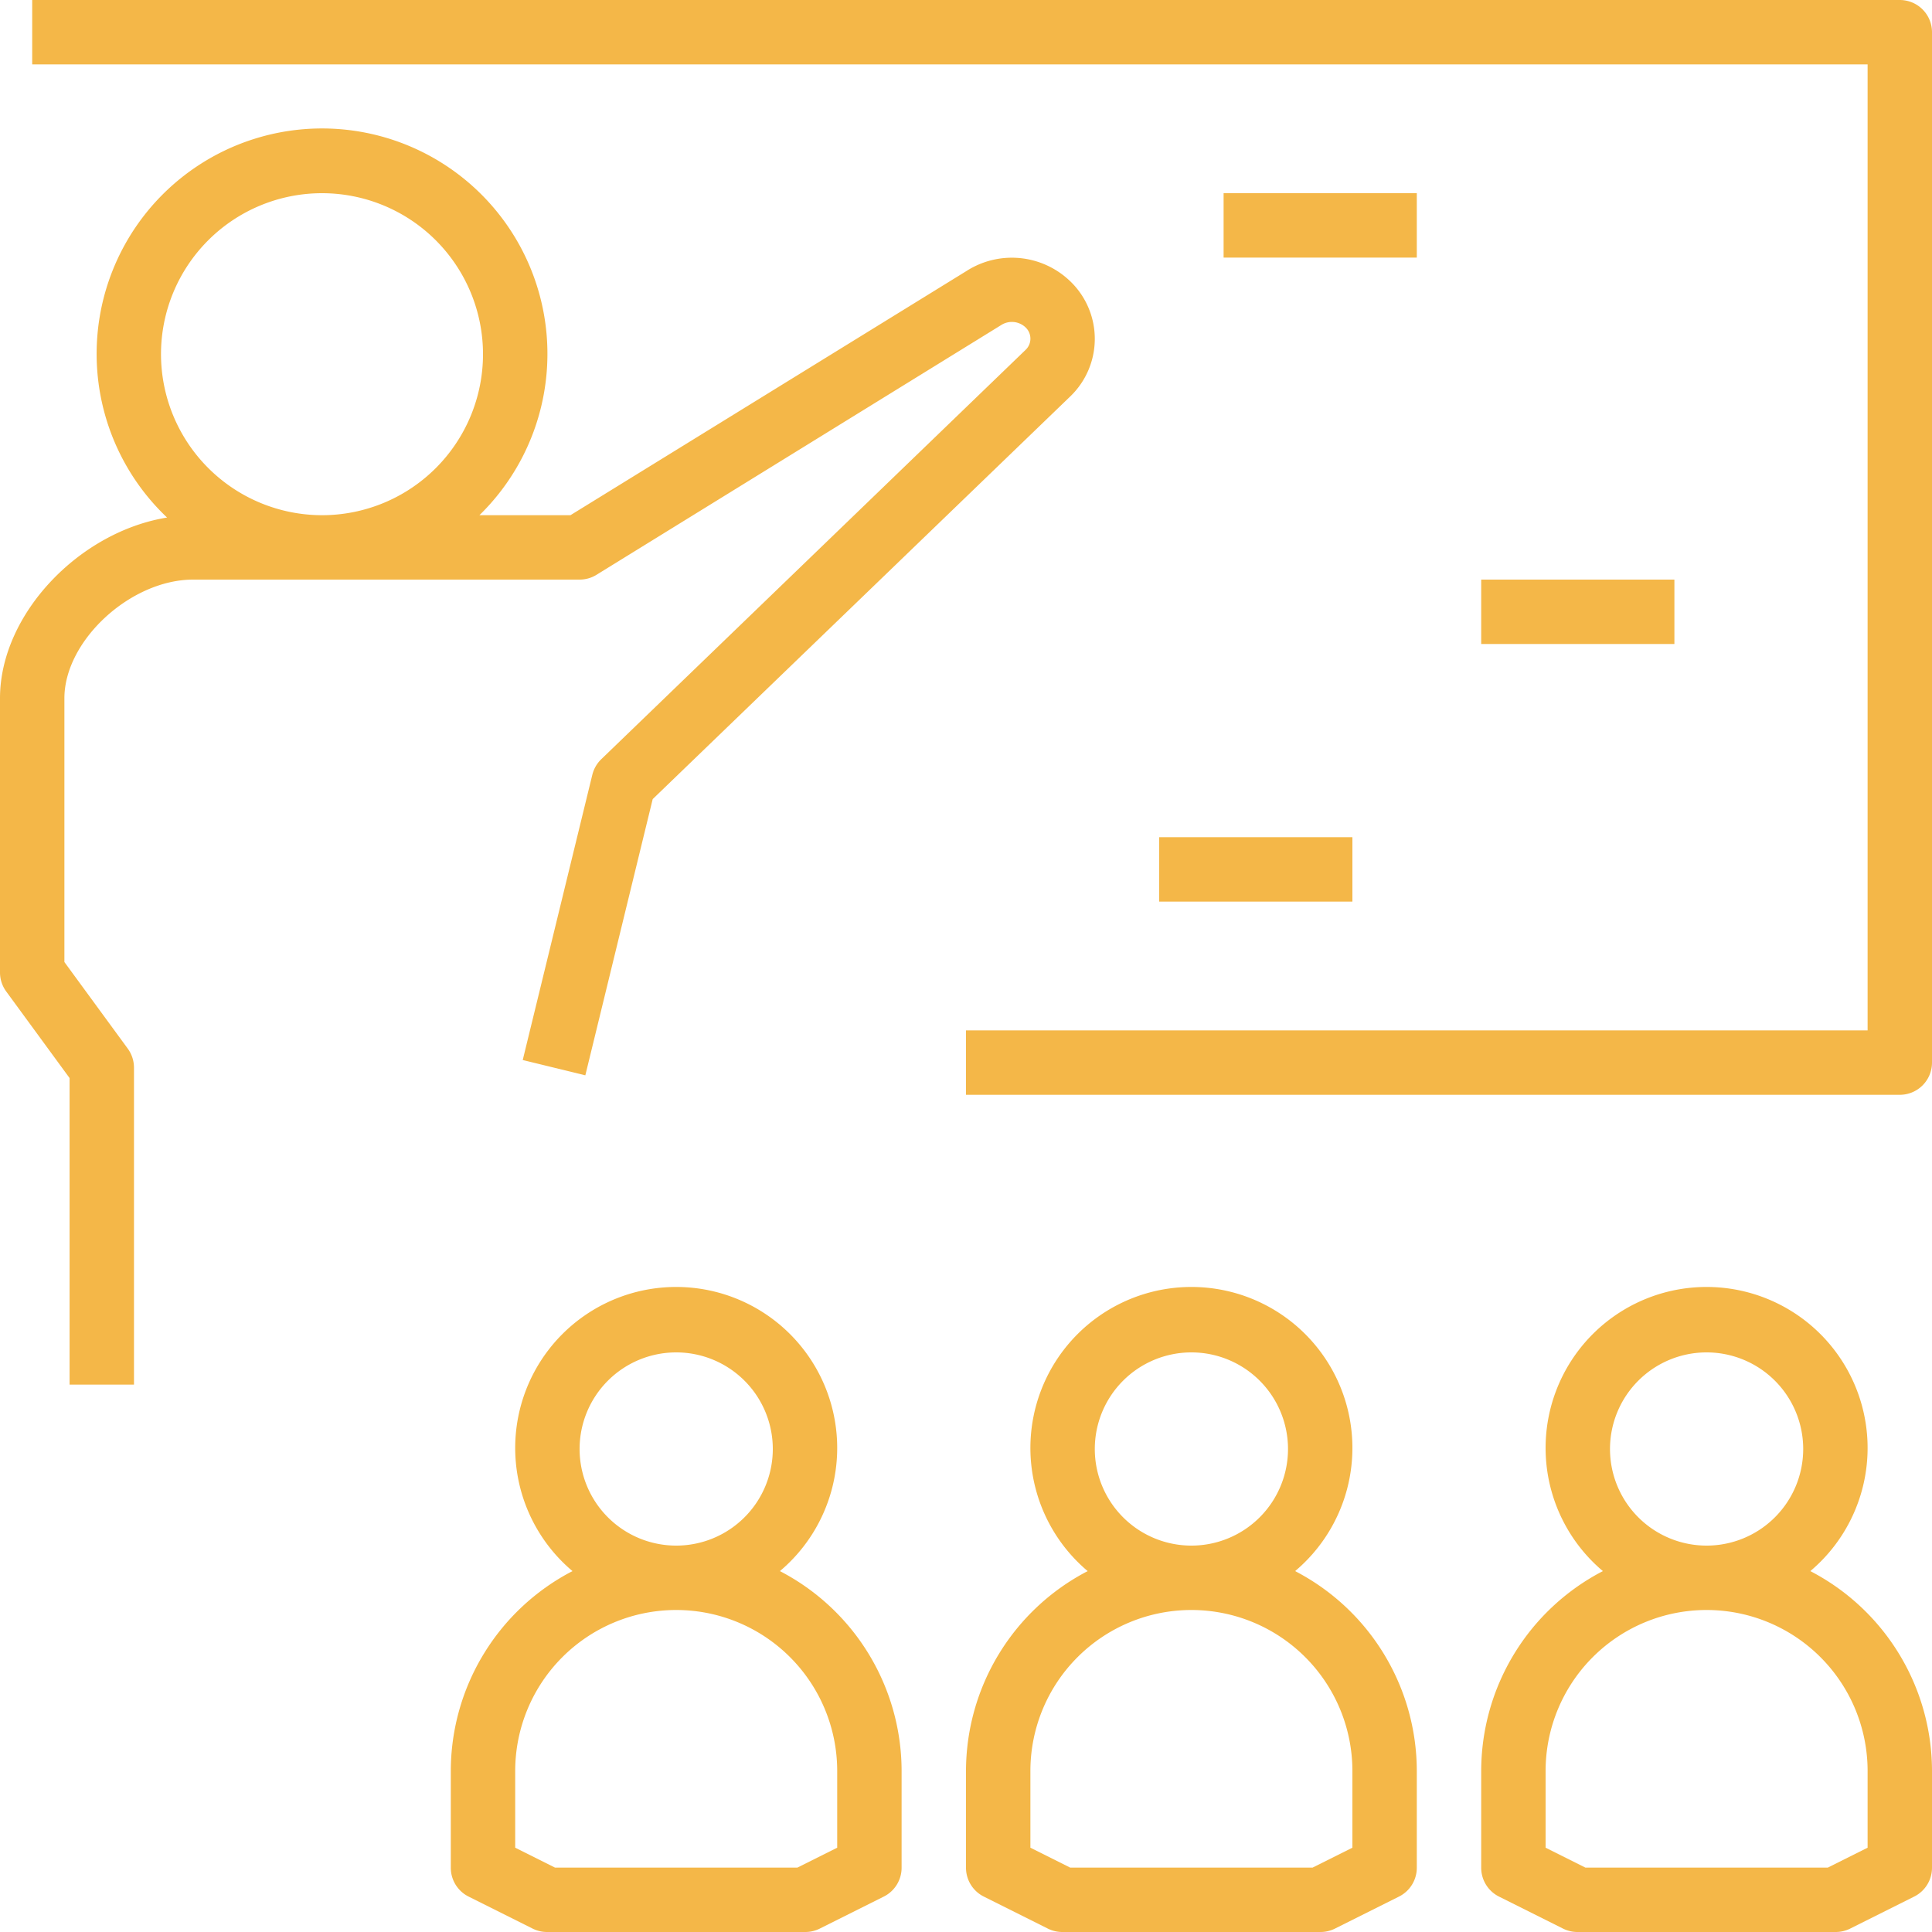
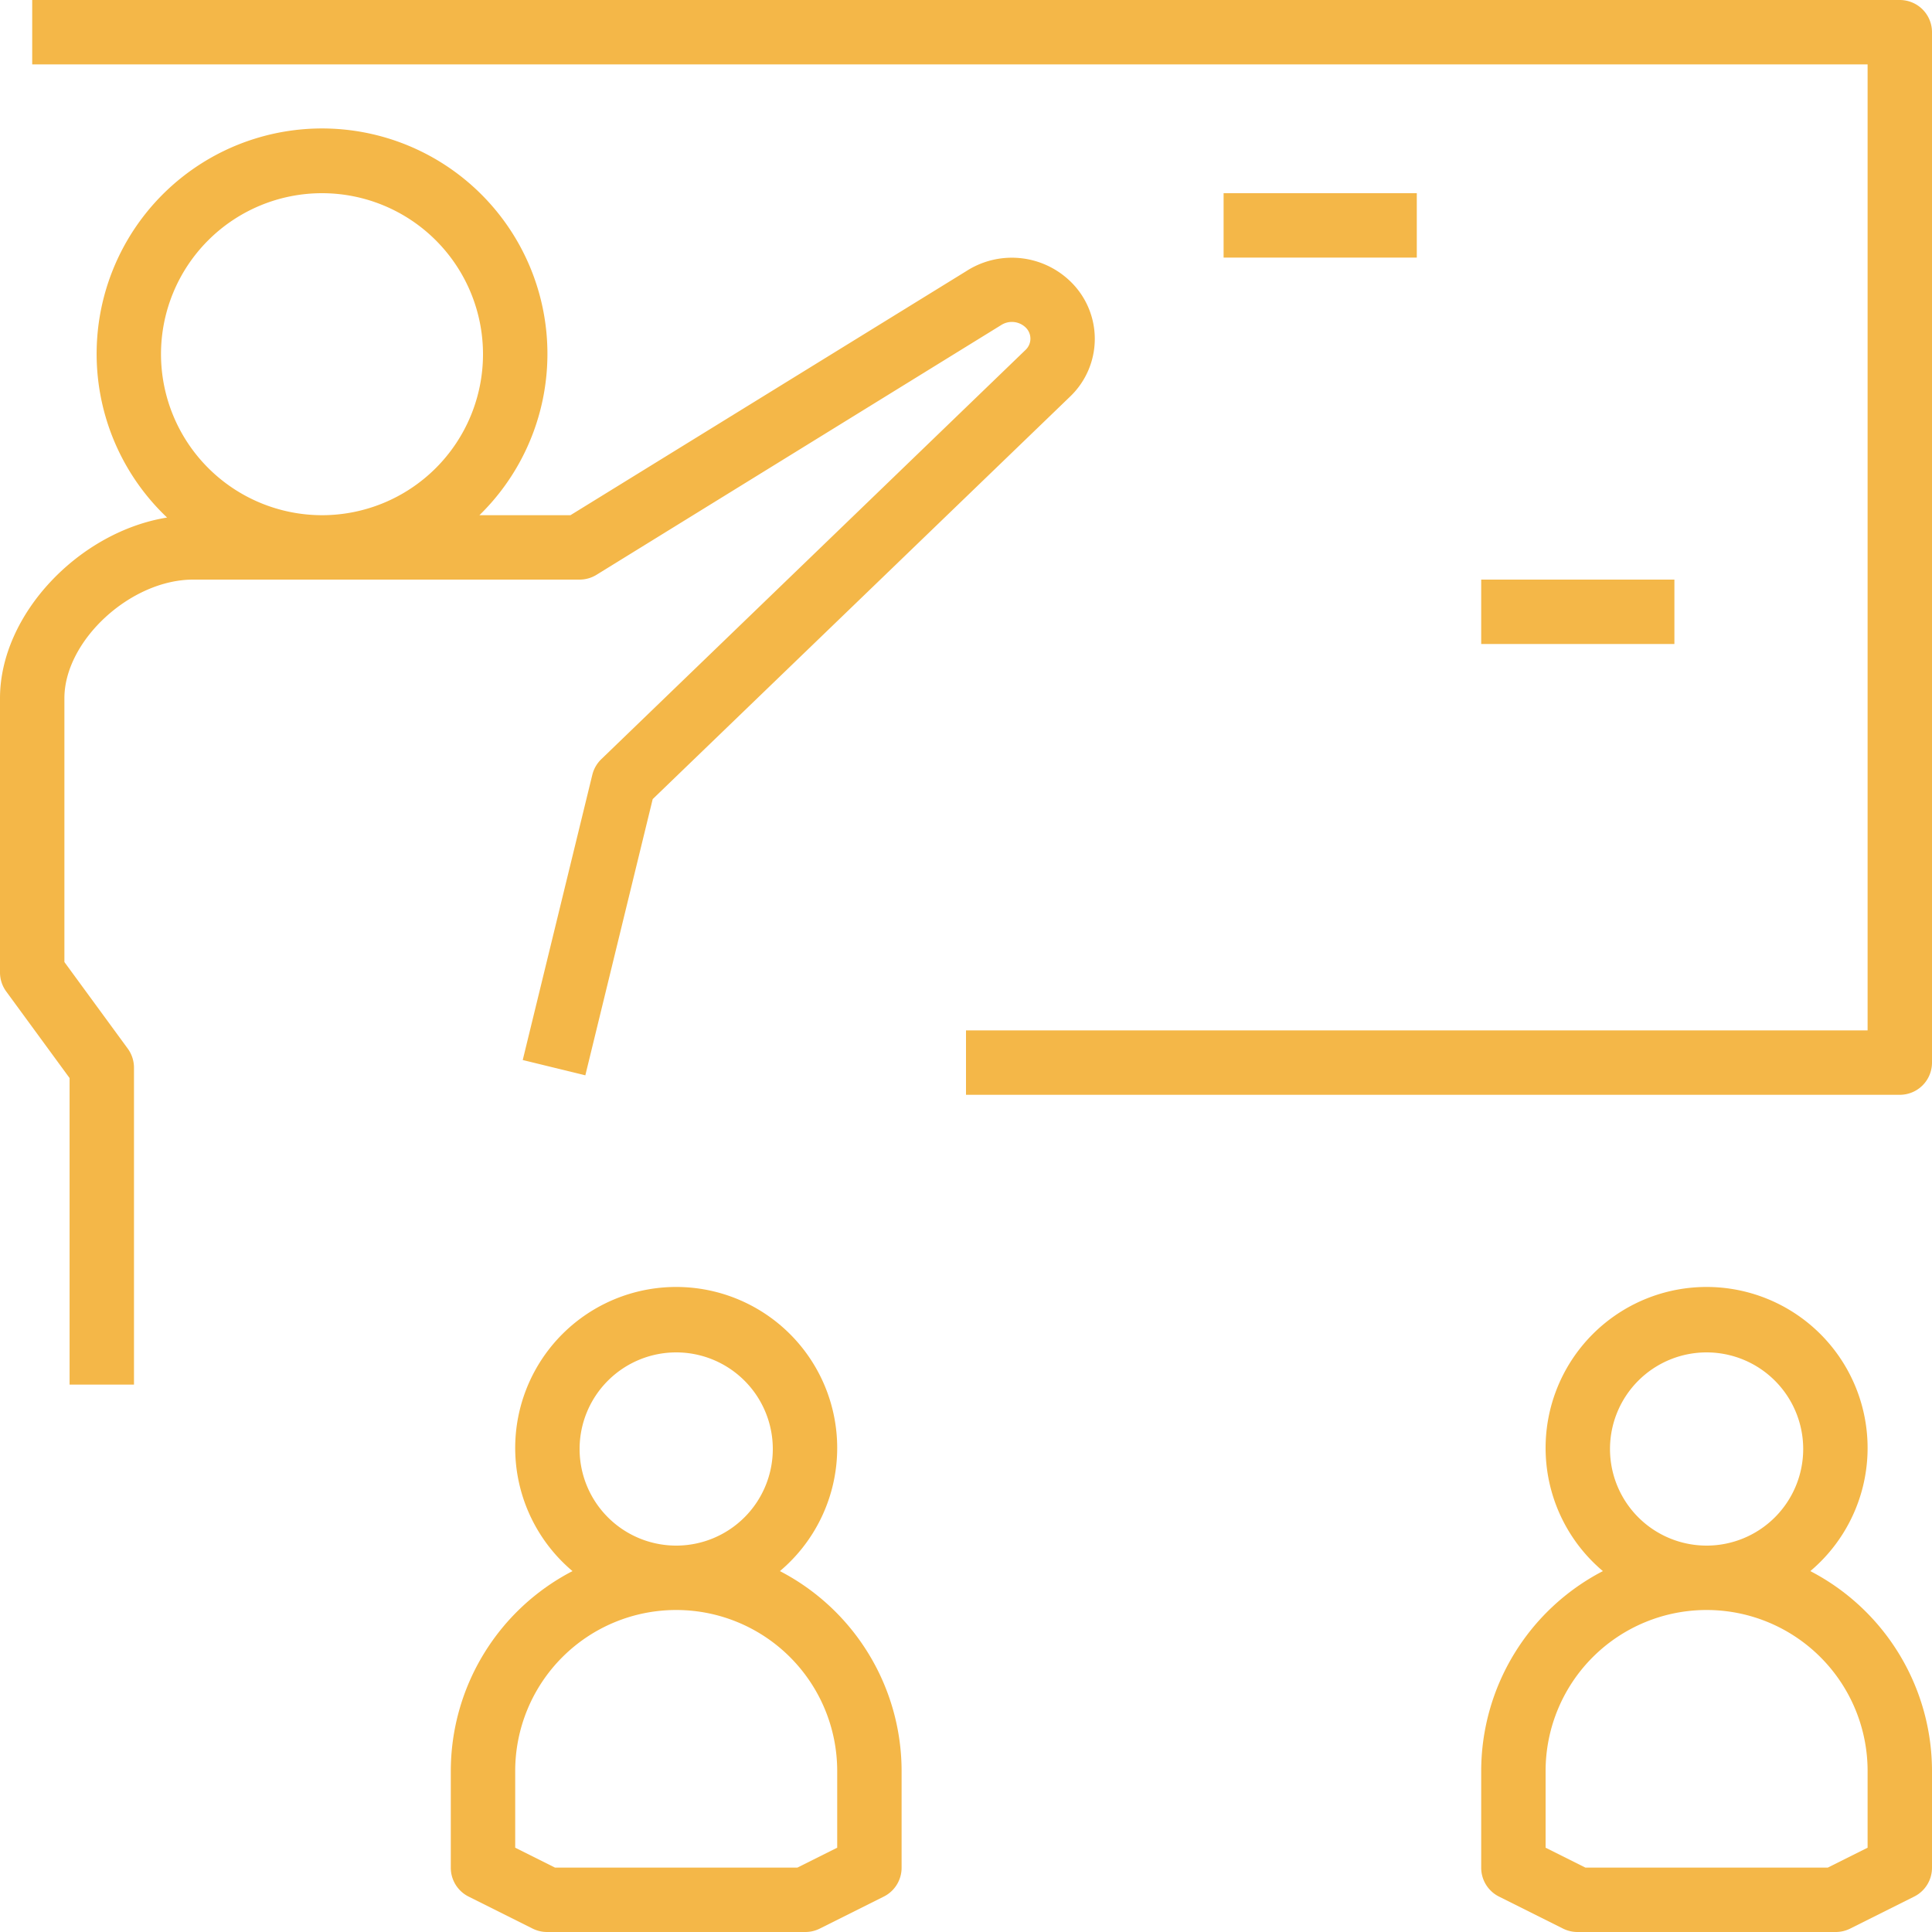
<svg xmlns="http://www.w3.org/2000/svg" data-name="Layer 1" fill="#f4b748" height="60" preserveAspectRatio="xMidYMid meet" version="1" viewBox="2.0 2.0 60.0 60.0" width="60" zoomAndPan="magnify">
  <g id="change1_1">
    <path d="M20.525,19.851,33.085,12.1a.617.617,0,0,1,.76.063.481.481,0,0,1,0,.708L20.672,25.579a1.006,1.006,0,0,0-.277.483L18.234,34.92l1.944.475,2.092-8.578,12.962-12.5a2.479,2.479,0,0,0,0-3.587,2.612,2.612,0,0,0-3.226-.308L19.716,18H16.889a7,7,0,1,0-9.7.073C4.465,18.512,2,21.072,2,23.685V32.2a1,1,0,0,0,.193.591l1.968,2.689V45h2V35.157a1.006,1.006,0,0,0-.193-.591L4,31.877V23.685C4,21.894,6.056,20,8,20H20A1,1,0,0,0,20.525,19.851ZM7,13a5,5,0,1,1,5,5A5.006,5.006,0,0,1,7,13Z" />
  </g>
  <g id="change1_2">
    <path d="M61,2H3V4H60V34H32v2H61a1,1,0,0,0,1-1V3A1,1,0,0,0,61,2Z" />
  </g>
  <g id="change1_3">
    <path d="M40 8H46V10H40z" />
  </g>
  <g id="change1_4">
    <path d="M48 20H54V22H48z" />
  </g>
  <g id="change1_5">
-     <path d="M38 28H44V30H38z" />
-   </g>
+     </g>
  <g id="change1_6">
-     <path d="M42.221,50.792a5,5,0,1,0-6.442,0A7,7,0,0,0,32,57v3a1,1,0,0,0,.553.9l2,1A1,1,0,0,0,35,62h8a1,1,0,0,0,.447-.1l2-1A1,1,0,0,0,46,60V57A7,7,0,0,0,42.221,50.792ZM36,47a3,3,0,1,1,3,3A3,3,0,0,1,36,47Zm8,12.382L42.764,60H35.236L34,59.382V57a5,5,0,0,1,10,0Z" />
-   </g>
+     </g>
  <g id="change1_7">
    <path d="M26.221,50.792a5,5,0,1,0-6.442,0A7,7,0,0,0,16,57v3a1,1,0,0,0,.553.9l2,1A1,1,0,0,0,19,62h8a1,1,0,0,0,.447-.1l2-1A1,1,0,0,0,30,60V57A7,7,0,0,0,26.221,50.792ZM20,47a3,3,0,1,1,3,3A3,3,0,0,1,20,47Zm8,12.382L26.764,60H19.236L18,59.382V57a5,5,0,0,1,10,0Z" />
  </g>
  <g id="change1_8">
    <path d="M58.221,50.792a5,5,0,1,0-6.442,0A7,7,0,0,0,48,57v3a1,1,0,0,0,.553.9l2,1A1,1,0,0,0,51,62h8a1,1,0,0,0,.447-.1l2-1A1,1,0,0,0,62,60V57A7,7,0,0,0,58.221,50.792ZM52,47a3,3,0,1,1,3,3A3,3,0,0,1,52,47Zm8,12.382L58.764,60H51.236L50,59.382V57a5,5,0,0,1,10,0Z" />
  </g>
</svg>